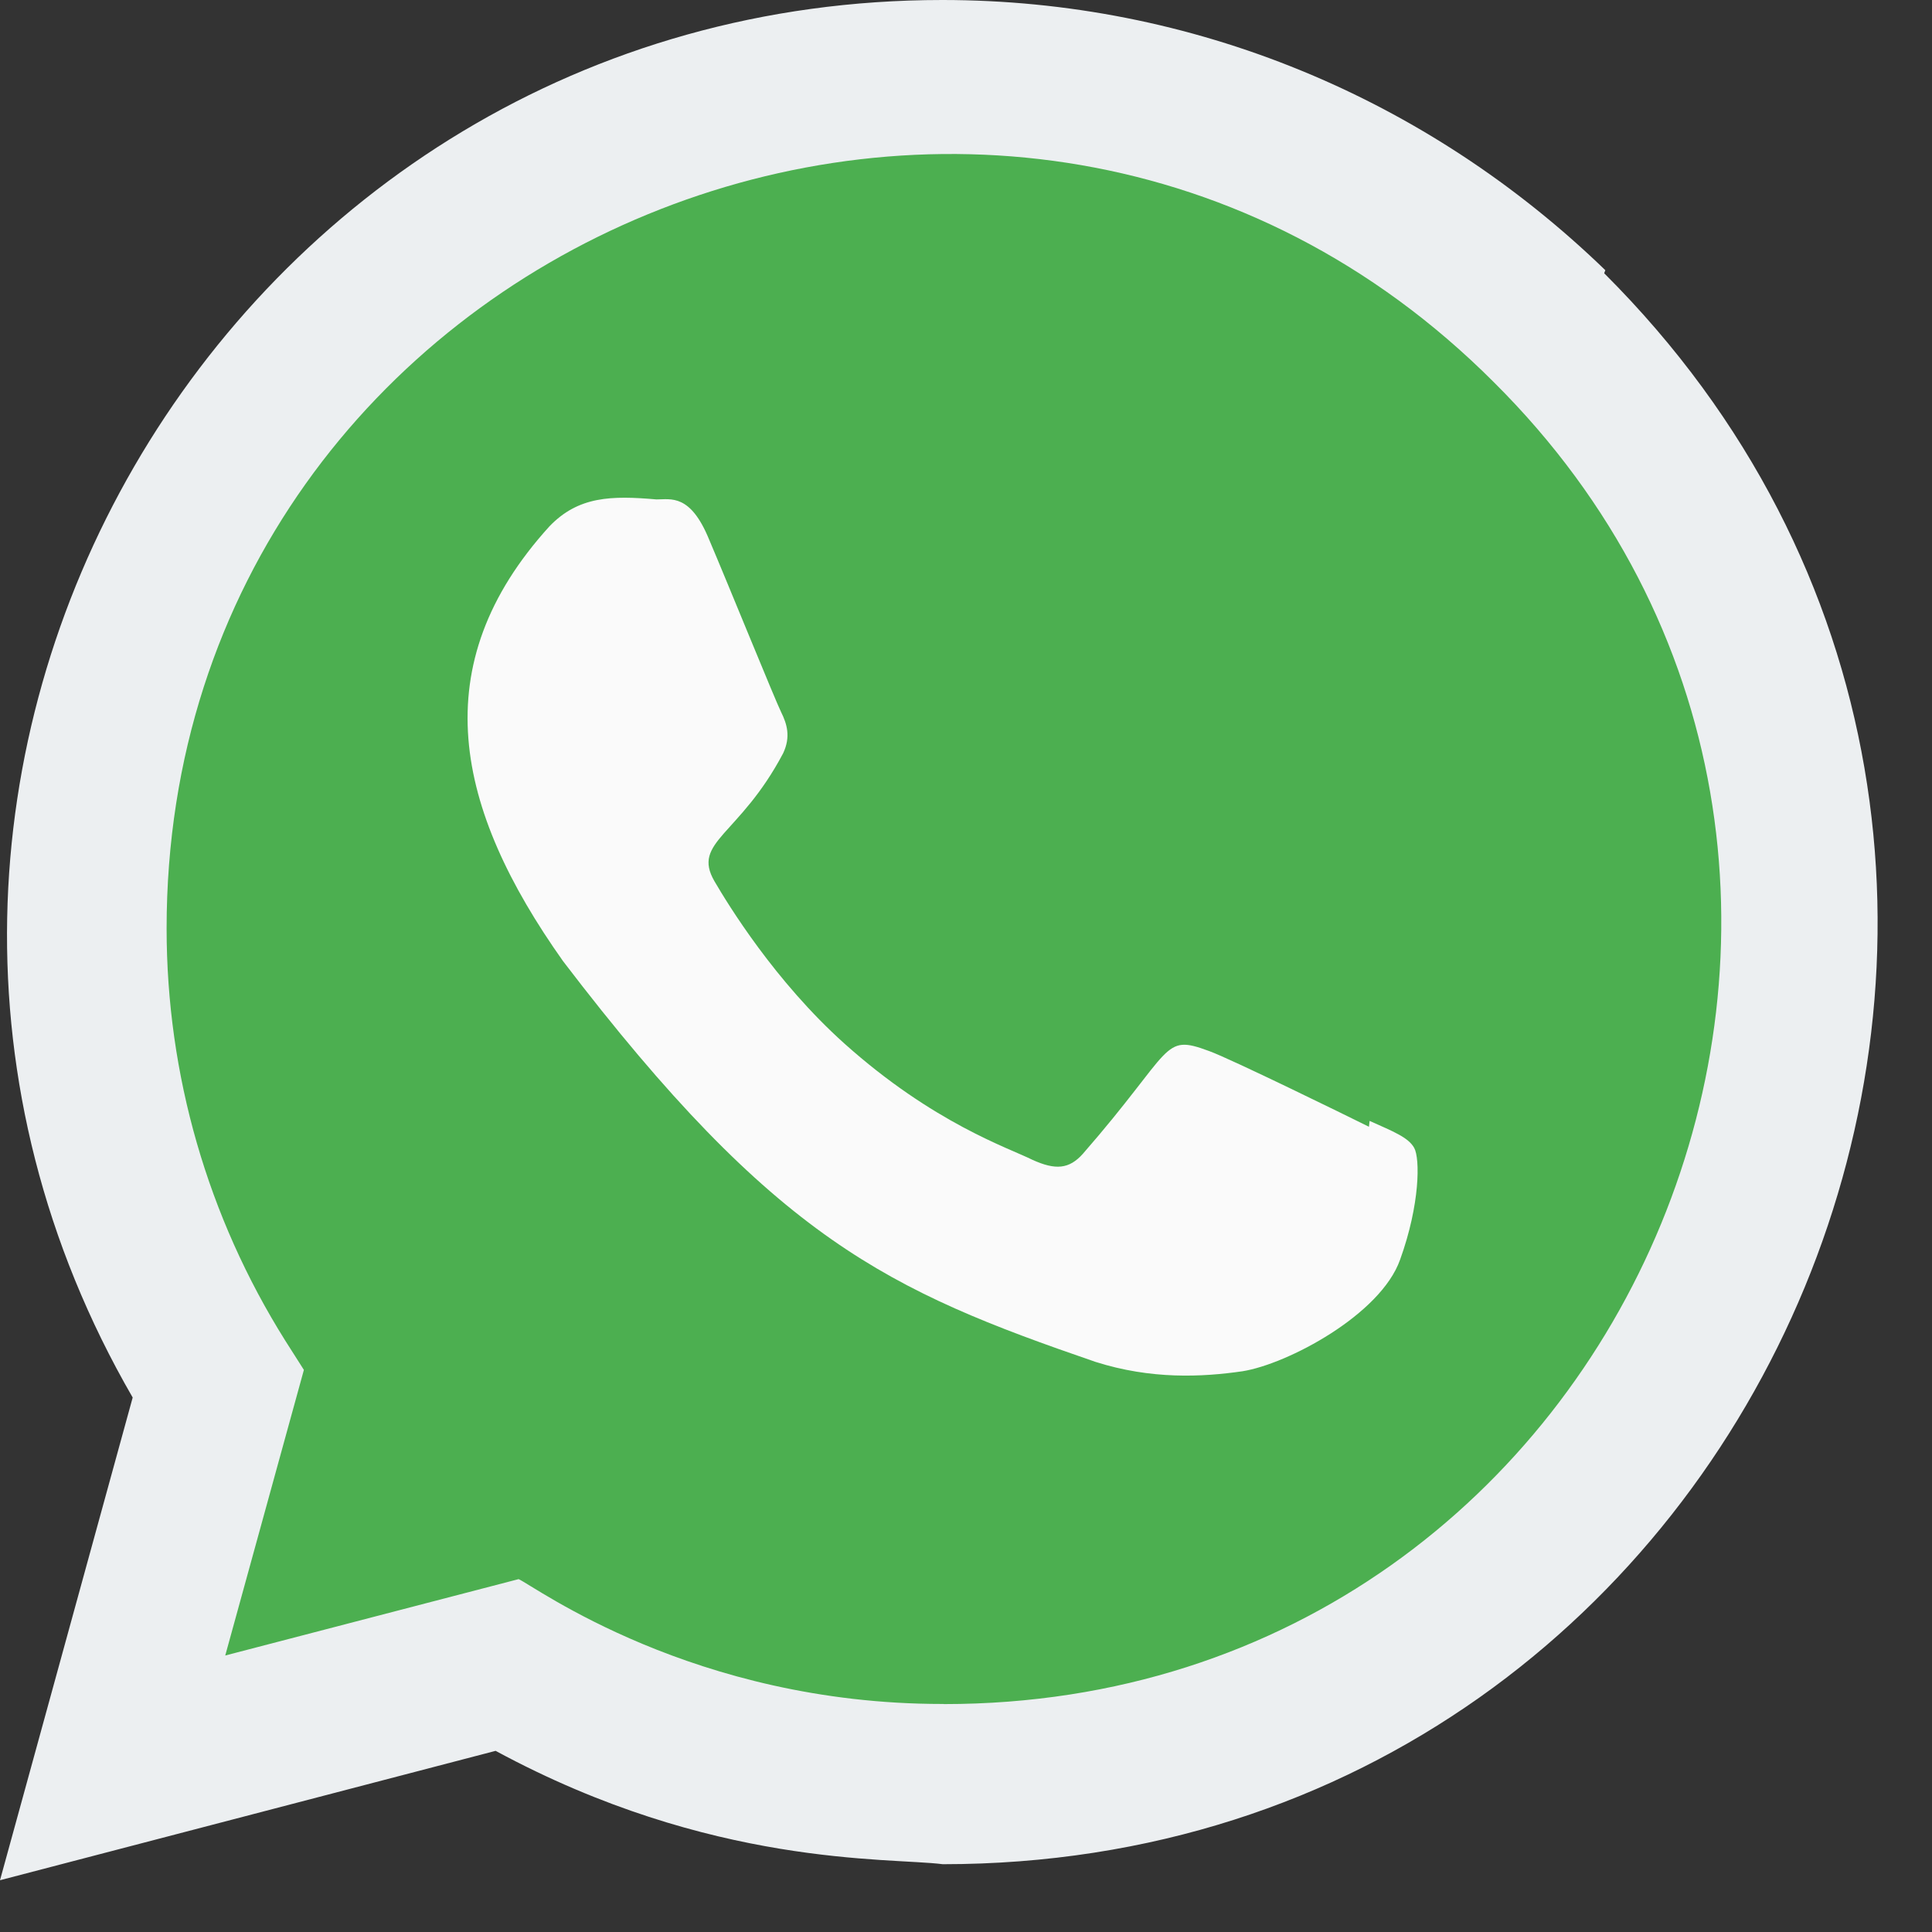
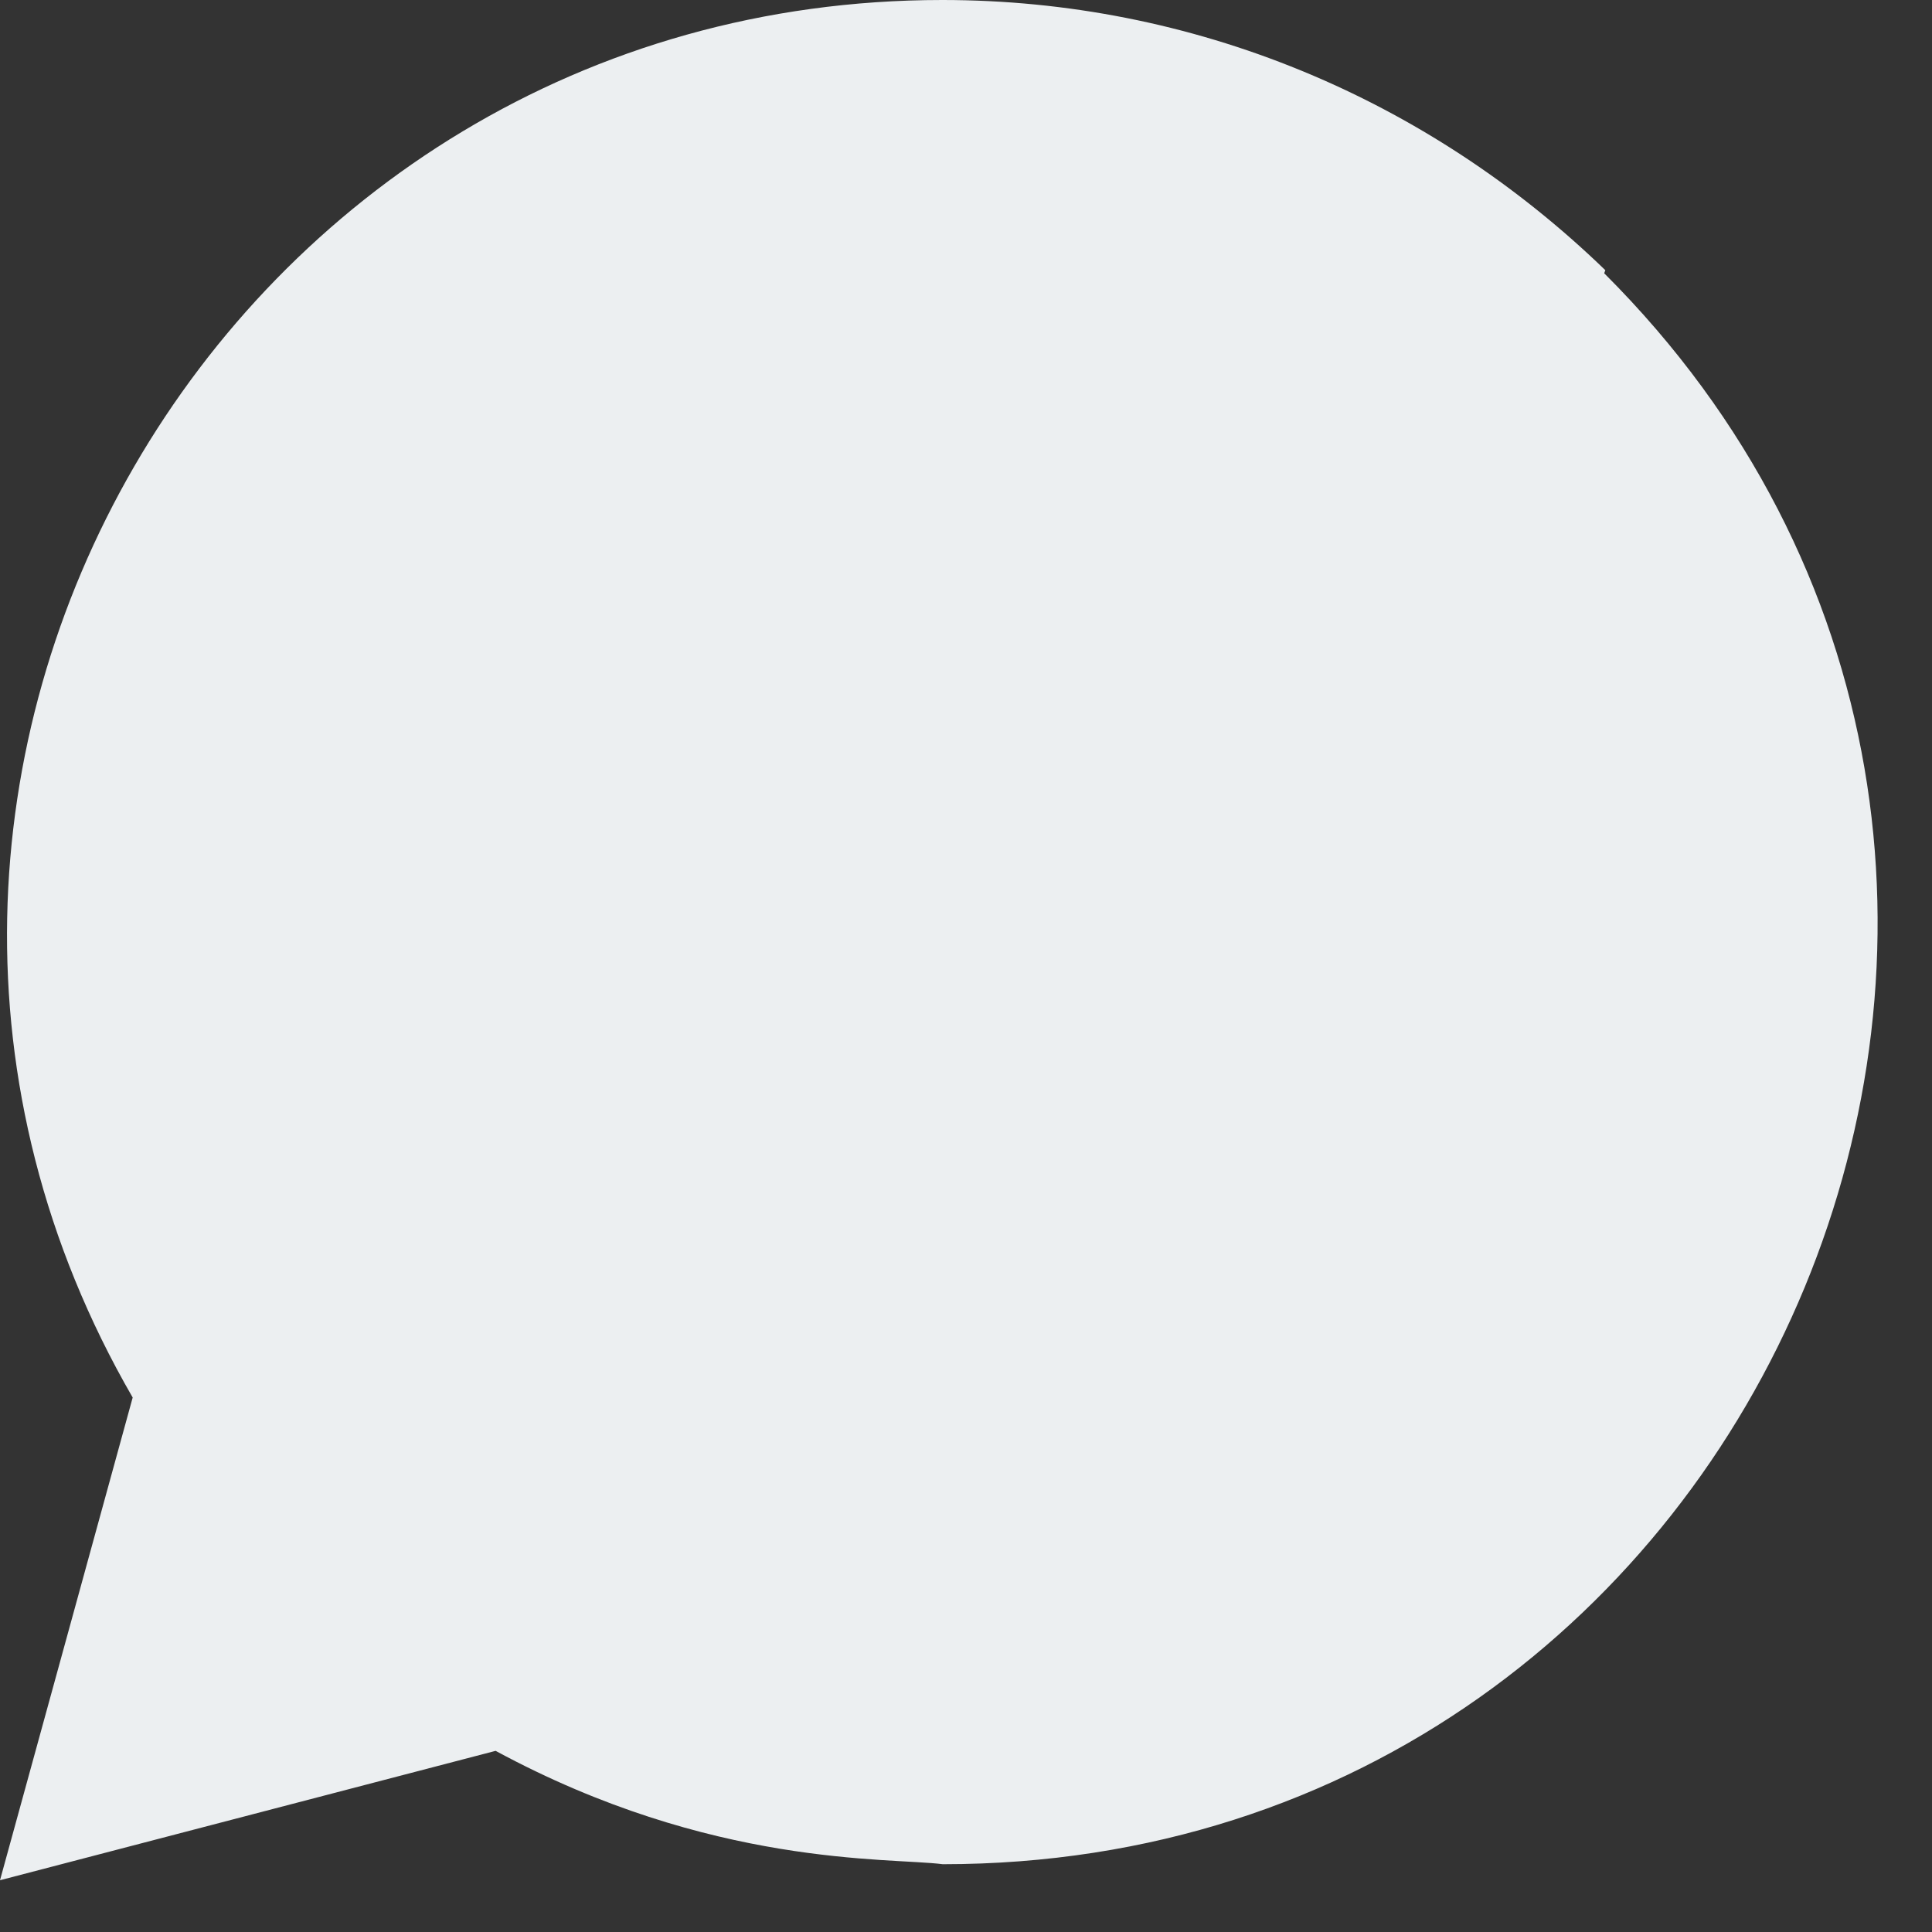
<svg xmlns="http://www.w3.org/2000/svg" width="34" height="34" viewBox="0 0 34 34" fill="none">
  <rect x="0" y="0" width="34" height="34" fill="#333333" stroke="none" />
  <path d="M28.251 4.755C25.112 1.717 20.982 0 16.583 0C3.958 0 -3.969 13.698 2.335 24.594L0 33.089L8.722 30.812C12.522 32.867 15.635 32.685 16.591 32.807C31.231 32.807 38.518 15.071 28.231 4.809L28.251 4.755Z" fill="#ECEFF1" />
-   <path d="M16.613 29.989L16.604 29.987H16.582C12.201 29.987 9.402 27.91 9.127 27.79L3.964 29.134L5.348 24.108L5.019 23.591C3.656 21.418 2.932 18.916 2.932 16.339C2.932 4.216 17.725 -1.846 26.286 6.723C34.826 15.202 28.83 29.989 16.613 29.989Z" fill="#4CAF50" />
-   <path d="M24.103 19.726L24.091 19.829C23.677 19.623 21.658 18.634 21.282 18.498C20.439 18.185 20.677 18.448 19.056 20.306C18.815 20.575 18.576 20.596 18.167 20.41C17.754 20.203 16.428 19.769 14.858 18.363C13.636 17.266 12.815 15.922 12.573 15.508C12.17 14.811 13.014 14.712 13.782 13.256C13.919 12.966 13.849 12.739 13.747 12.533C13.644 12.326 12.822 10.3 12.478 9.492C12.148 8.687 11.807 8.789 11.553 8.789C10.76 8.72 10.18 8.731 9.669 9.263C7.447 11.709 8.008 14.232 9.909 16.915C13.646 21.812 15.636 22.714 19.276 23.966C20.259 24.279 21.156 24.235 21.865 24.132C22.655 24.007 24.298 23.138 24.64 22.166C24.991 21.194 24.991 20.388 24.888 20.202C24.786 20.016 24.517 19.912 24.103 19.726Z" fill="#FAFAFA" />
</svg>